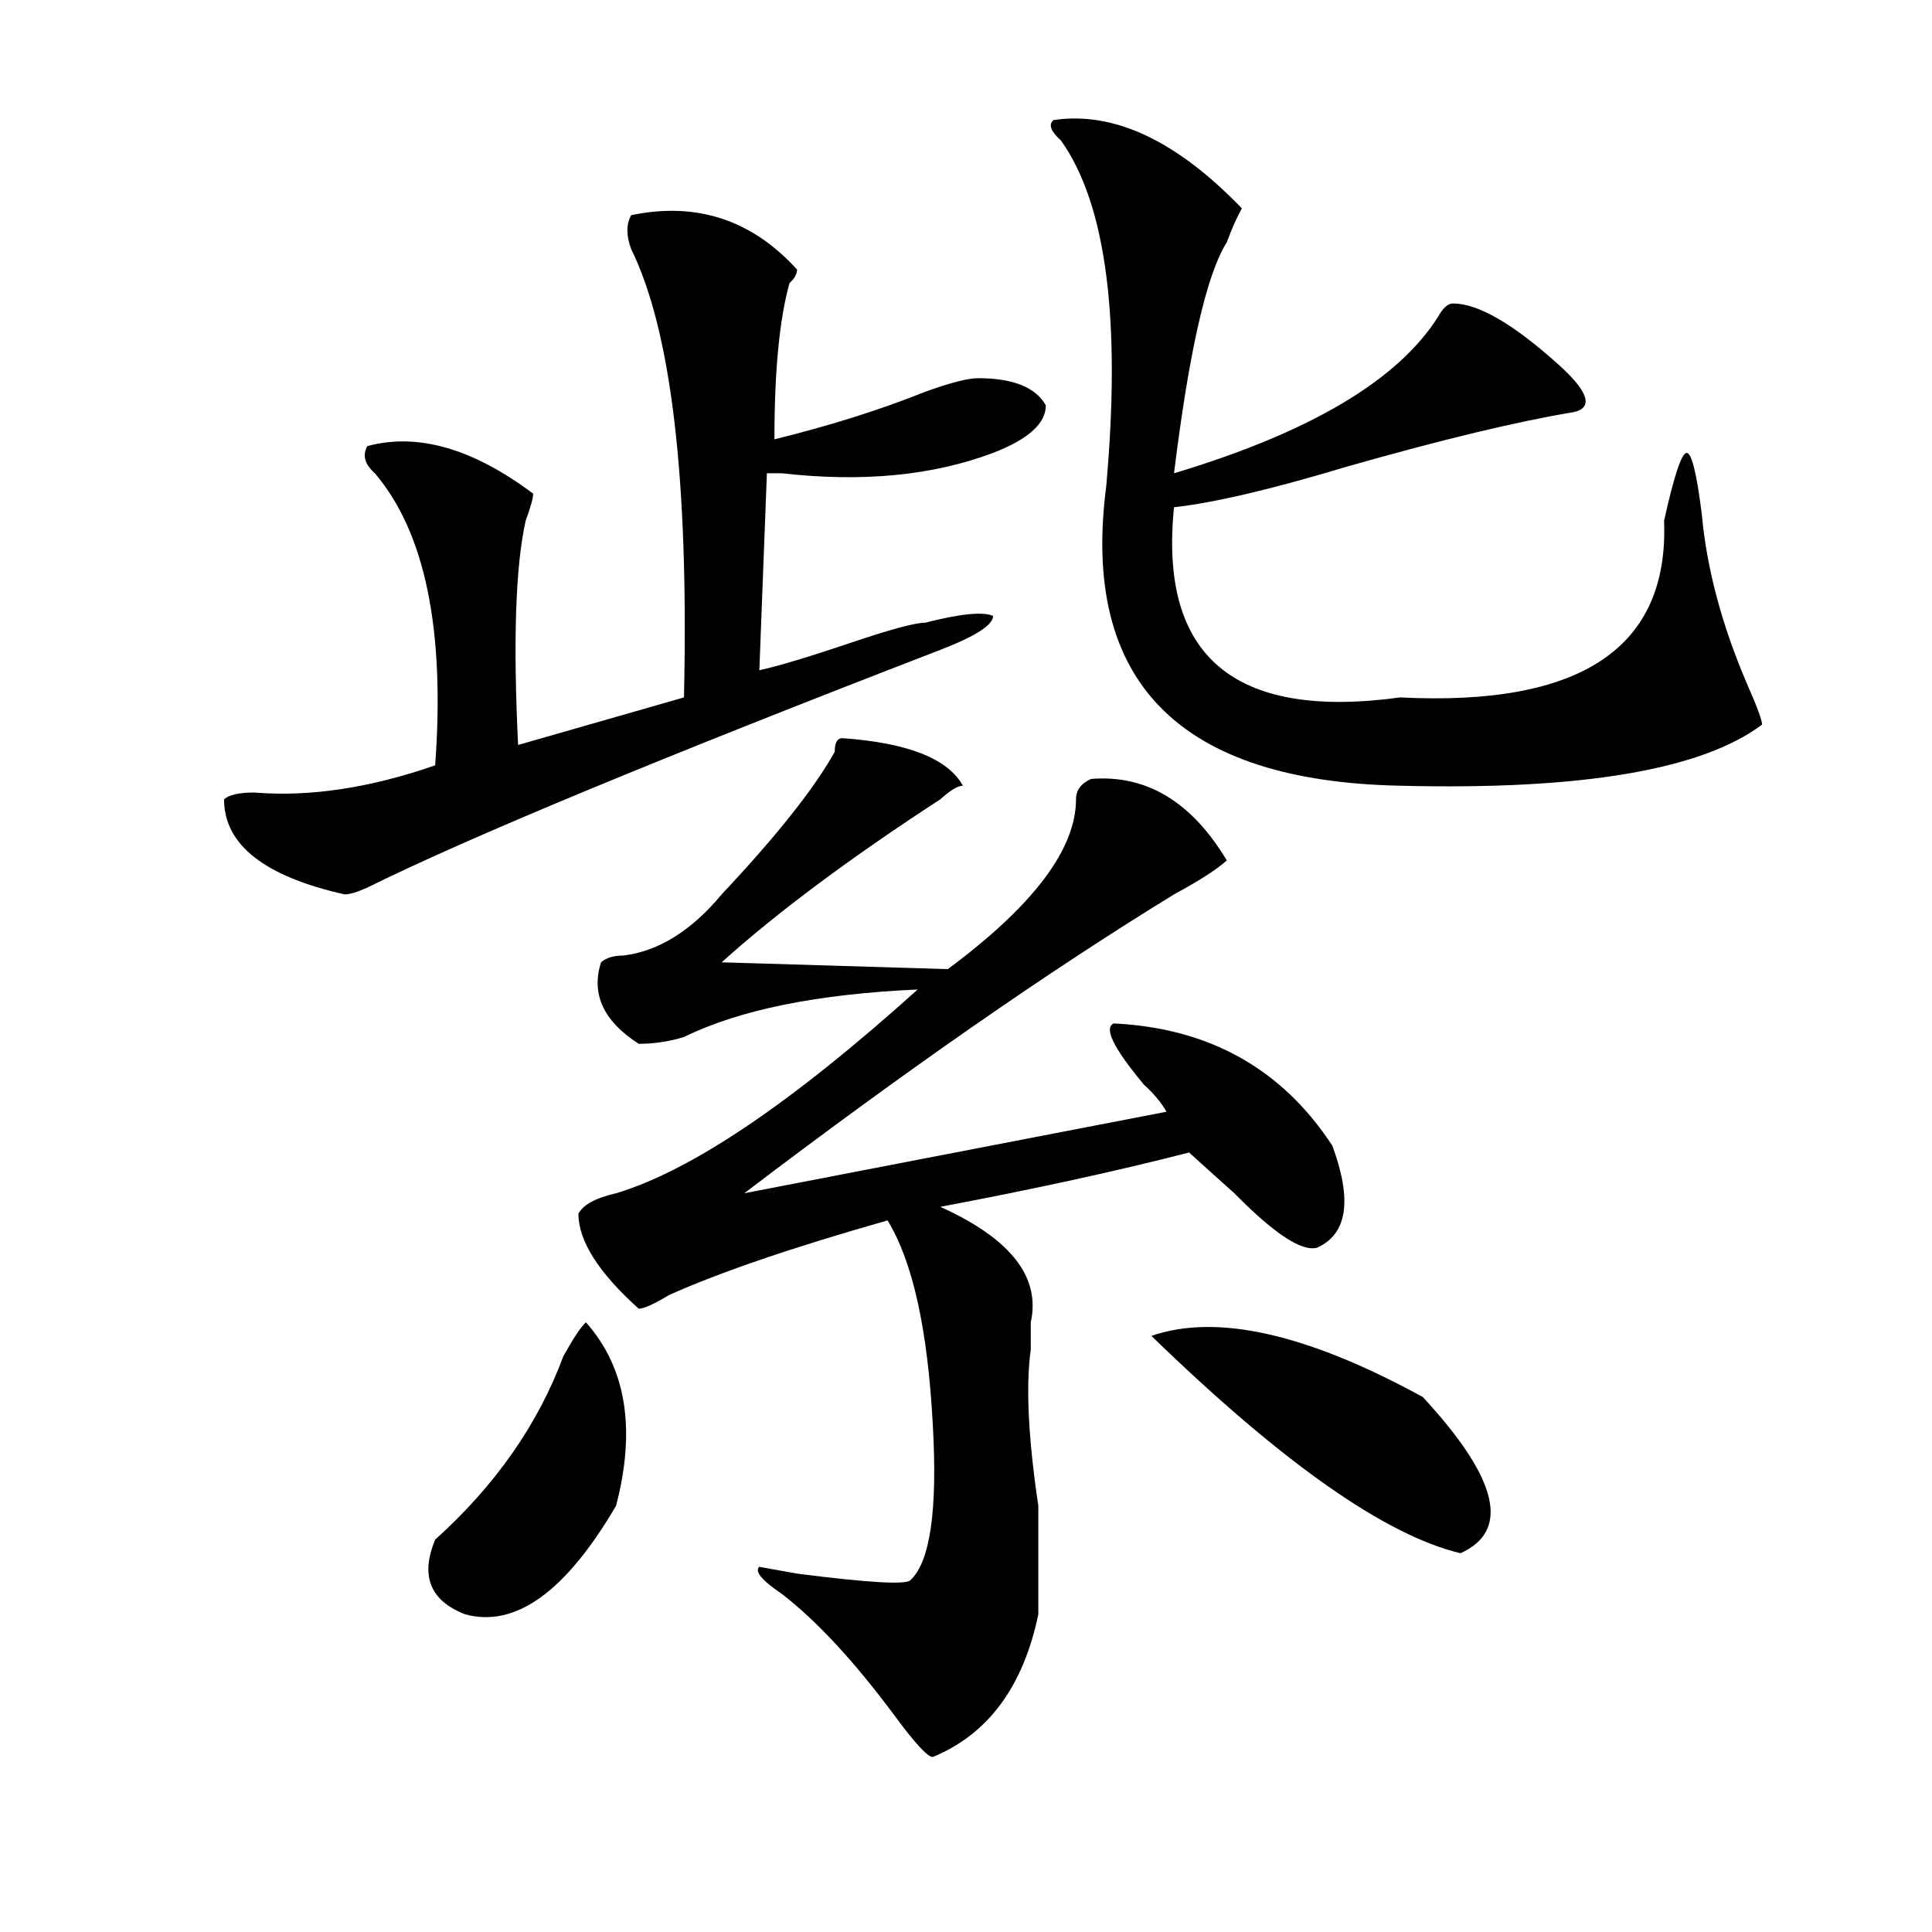
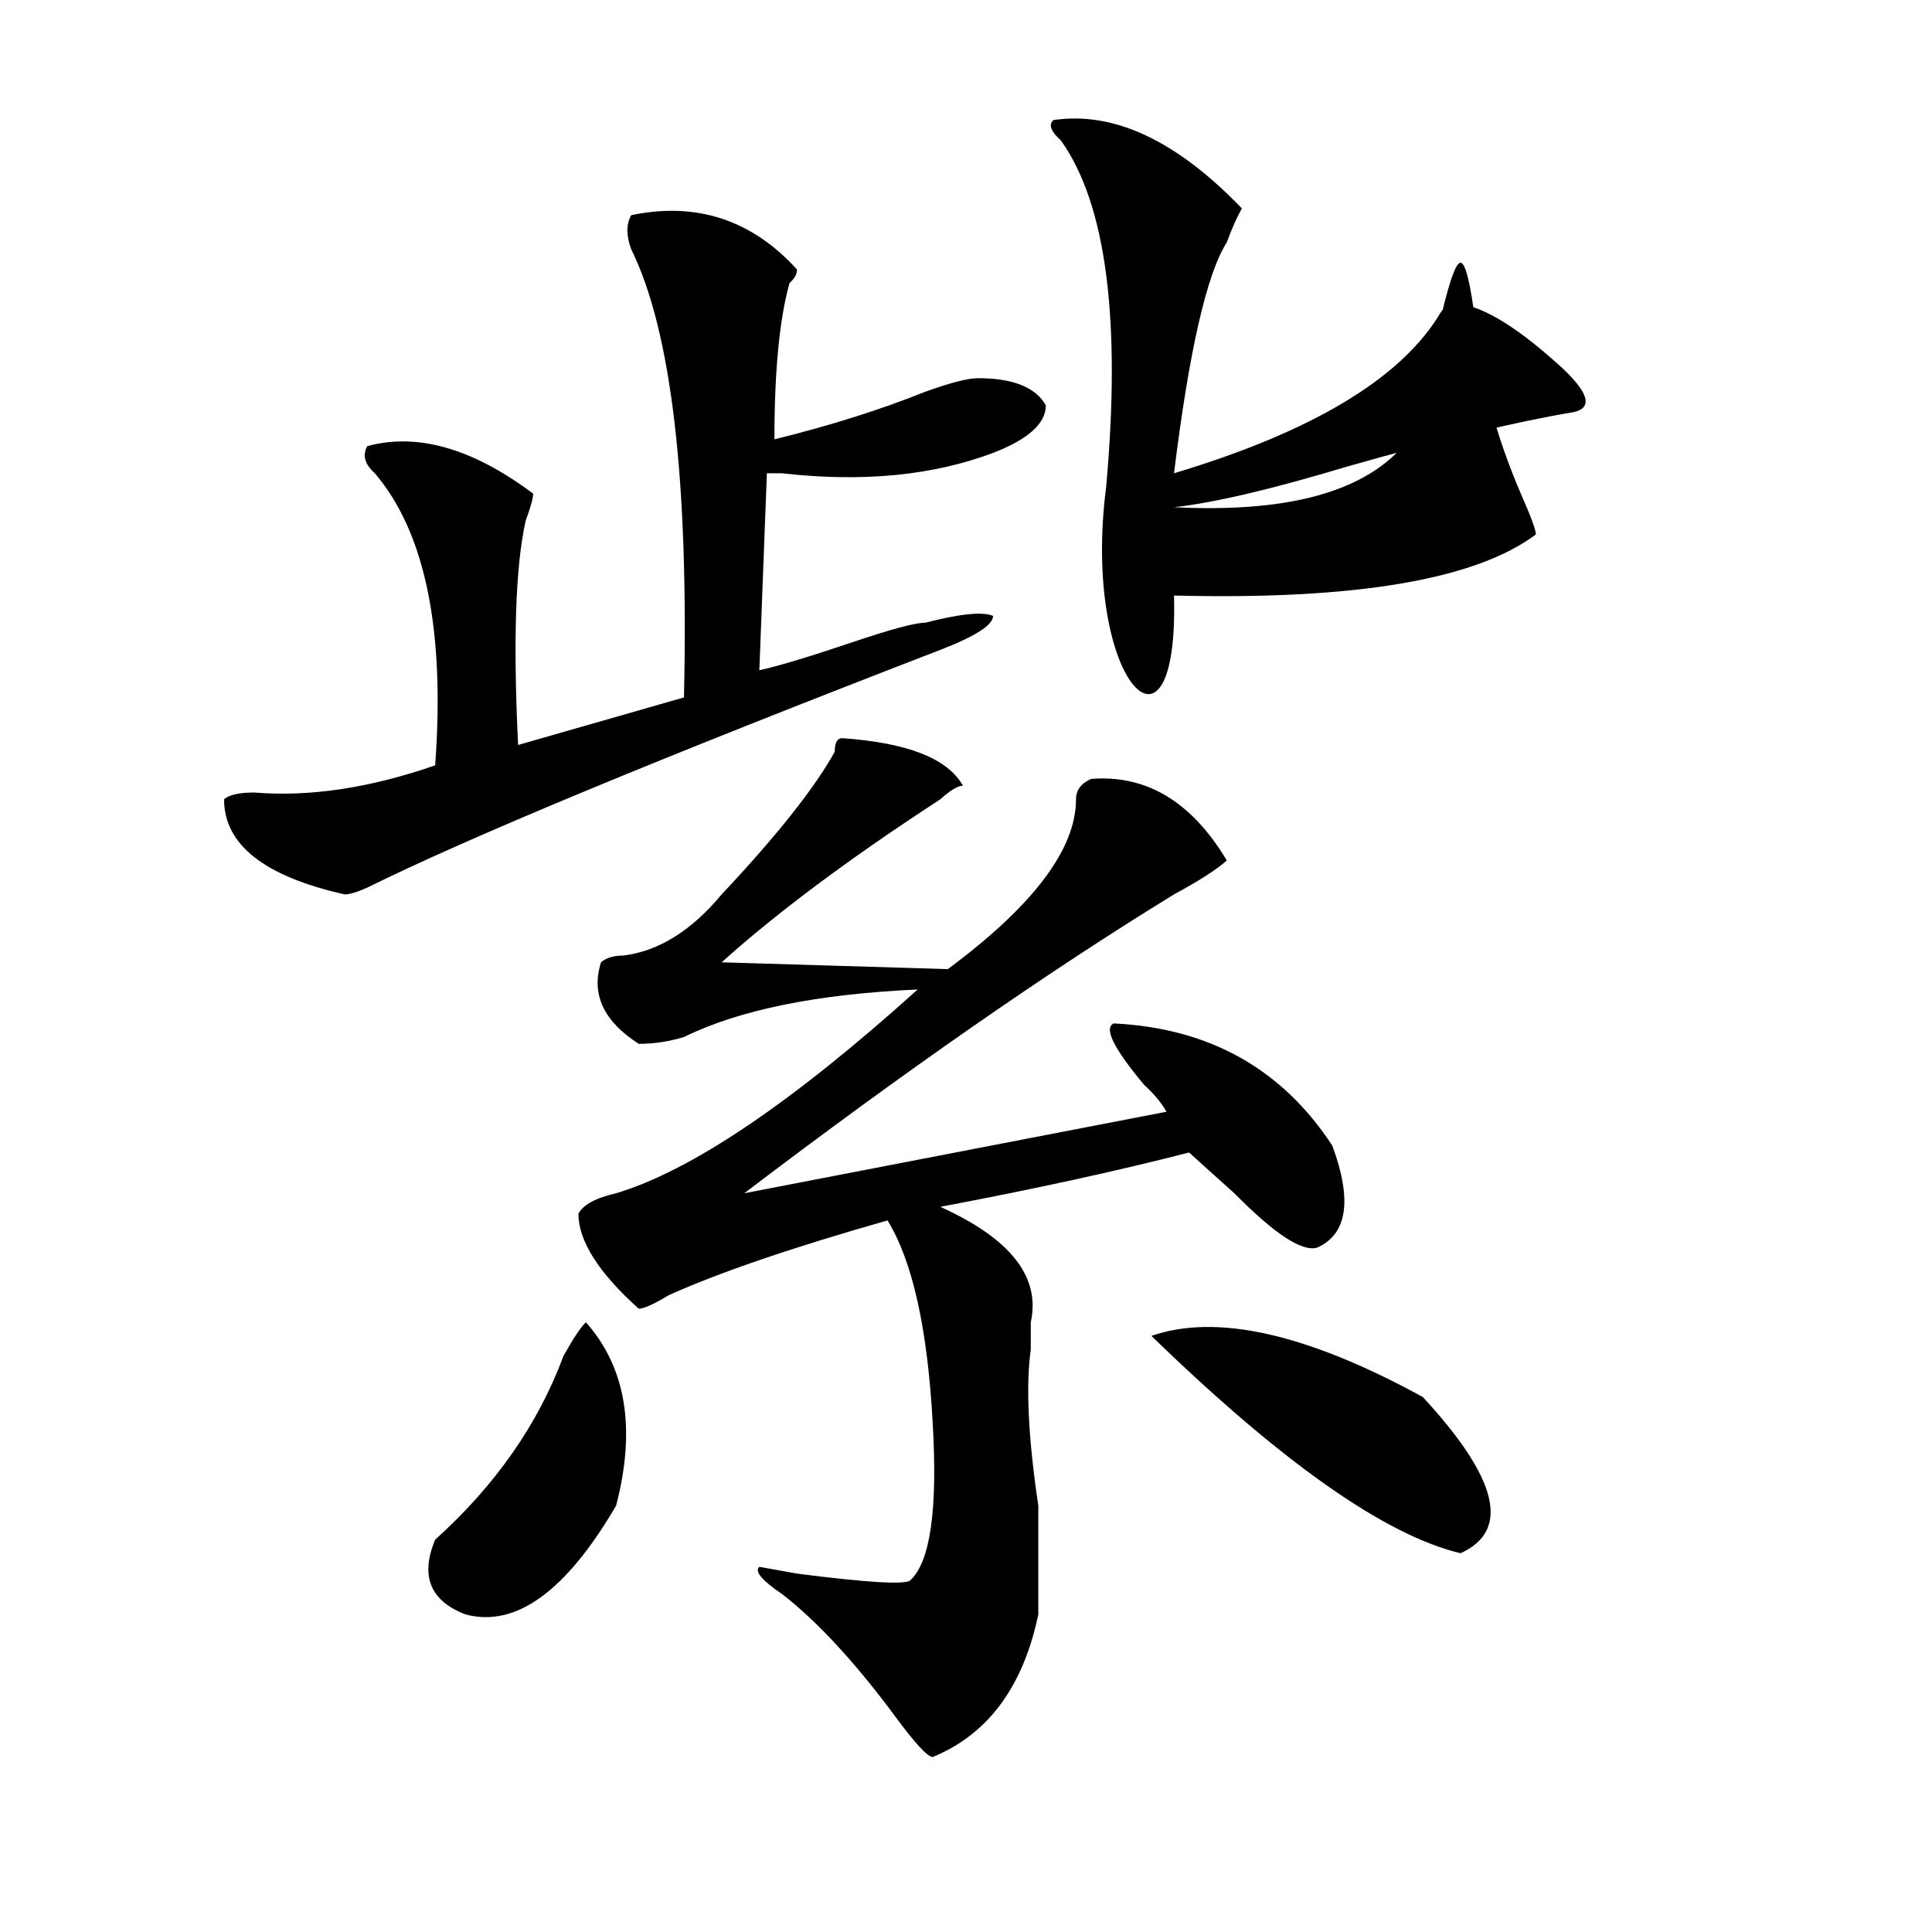
<svg xmlns="http://www.w3.org/2000/svg" version="1.1" id="图层_1" x="0px" y="0px" width="1000px" height="1000px" viewBox="0 0 1000 1000" enable-background="new 0 0 1000 1000" xml:space="preserve">
-   <path d="M326.699,111.375c33.779-7.031,62.438,2.362,85.852,28.125c0,2.362-1.342,4.725-3.902,7.031  c-5.244,18.787-7.805,45.703-7.805,80.859c28.597-7.031,54.633-15.216,78.047-24.609c12.987-4.669,22.072-7.031,27.316-7.031  c18.17,0,29.877,4.725,35.121,14.063c0,9.394-9.146,17.578-27.316,24.609c-31.219,11.756-67.682,15.271-109.266,10.547  c-2.622,0-5.244,0-7.805,0l-3.902,101.953c10.365-2.307,25.975-7.031,46.828-14.063c20.792-7.031,33.779-10.547,39.023-10.547  c18.17-4.669,29.877-5.822,35.121-3.516c0,4.725-9.146,10.547-27.316,17.578c-145.729,56.25-244.567,97.284-296.578,123.047  c-5.243,2.362-9.146,3.516-11.707,3.516c-41.646-9.338-62.438-25.763-62.438-49.219c2.562-2.307,7.805-3.516,15.609-3.516  c28.597,2.362,59.815-2.307,93.656-14.063c5.183-70.313-5.243-120.685-31.219-151.172c-5.243-4.669-6.524-9.338-3.902-14.063  c25.976-7.031,54.633,1.209,85.852,24.609c0,2.362-1.341,7.031-3.902,14.063c-5.243,23.456-6.524,62.128-3.902,116.016  l85.852-24.609c2.561-112.5-6.524-189.844-27.316-232.031C324.077,121.922,324.077,116.1,326.699,111.375z M303.285,684.422  c20.792,23.456,25.976,55.097,15.609,94.922c-26.036,44.494-52.071,63.281-78.047,56.25c-18.231-7.031-23.414-19.94-15.609-38.672  c31.219-28.125,53.292-59.766,66.34-94.922C296.761,692.662,300.663,686.784,303.285,684.422z M435.965,382.078  c33.779,2.362,54.633,10.547,62.438,24.609c-2.622,0-6.524,2.362-11.707,7.031c-46.828,30.487-84.571,58.612-113.168,84.375  l117.07,3.516c44.206-32.794,66.34-62.072,66.34-87.891c0-4.669,2.561-8.185,7.805-10.547c28.597-2.307,52.011,11.756,70.242,42.188  c-5.244,4.725-14.329,10.547-27.316,17.578c-65.06,39.881-139.204,91.406-222.434,154.688l218.531-42.188  c-2.622-4.669-6.524-9.338-11.707-14.063c-15.609-18.731-20.854-29.278-15.609-31.641c49.389,2.362,87.132,23.456,113.168,63.281  c10.365,28.125,7.805,45.703-7.805,52.734c-7.805,2.362-22.134-7.031-42.926-28.125c-10.427-9.338-18.231-16.369-23.414-21.094  c-36.463,9.394-79.389,18.787-128.777,28.125c36.401,16.425,52.011,36.365,46.828,59.766c0,7.031,0,11.756,0,14.063  c-2.622,18.787-1.342,45.703,3.902,80.859c0,28.125,0,46.856,0,56.25c-7.805,37.463-26.036,62.072-54.633,73.828  c-2.622,0-9.146-7.031-19.512-21.094c-20.854-28.125-40.365-49.219-58.535-63.281c-10.427-7.031-14.329-11.756-11.707-14.063  l19.512,3.516c36.401,4.669,55.913,5.822,58.535,3.516c10.365-9.394,14.268-36.31,11.707-80.859  c-2.622-49.219-10.427-84.375-23.414-105.469c-49.45,14.063-87.193,26.972-113.168,38.672c-7.805,4.725-13.049,7.031-15.609,7.031  c-20.853-18.731-31.219-35.156-31.219-49.219c2.562-4.669,9.085-8.185,19.512-10.547c39.023-11.7,91.034-46.856,156.094-105.469  c-52.072,2.362-92.376,10.547-120.973,24.609c-7.805,2.362-15.609,3.516-23.414,3.516c-18.231-11.7-24.755-25.763-19.512-42.188  c2.562-2.307,6.464-3.516,11.707-3.516c18.17-2.307,35.121-12.854,50.73-31.641c28.597-30.432,48.108-55.041,58.535-73.828  C432.063,384.44,433.343,382.078,435.965,382.078z M545.23,62.156c31.219-4.669,63.718,10.547,97.559,45.703  c-2.622,4.725-5.244,10.547-7.805,17.578c-10.427,16.425-19.512,56.25-27.316,119.531c70.242-21.094,115.729-48.01,136.582-80.859  c2.561-4.669,5.183-7.031,7.805-7.031c12.987,0,31.219,10.547,54.633,31.641c15.609,14.063,18.17,22.303,7.805,24.609  c-28.658,4.725-67.682,14.063-117.07,28.125c-39.023,11.756-68.962,18.787-89.754,21.094  c-7.805,77.344,31.219,110.193,117.07,98.438c93.656,4.725,139.143-25.763,136.582-91.406c5.183-23.4,9.085-35.156,11.707-35.156  c2.561,0,5.183,10.547,7.805,31.641c2.561,28.125,10.365,57.459,23.414,87.891c5.183,11.756,7.805,18.787,7.805,21.094  c-31.219,23.456-93.656,34.003-187.313,31.641C610.229,404.381,559.498,352.8,572.547,252c7.805-86.682,0-146.447-23.414-179.297  C543.889,68.034,542.608,64.519,545.23,62.156z M595.961,691.453c33.779-11.7,80.607-1.153,140.484,31.641  c39.023,42.188,45.486,69.159,19.512,80.859C716.934,794.615,663.581,757.097,595.961,691.453z" />
+   <path d="M326.699,111.375c33.779-7.031,62.438,2.362,85.852,28.125c0,2.362-1.342,4.725-3.902,7.031  c-5.244,18.787-7.805,45.703-7.805,80.859c28.597-7.031,54.633-15.216,78.047-24.609c12.987-4.669,22.072-7.031,27.316-7.031  c18.17,0,29.877,4.725,35.121,14.063c0,9.394-9.146,17.578-27.316,24.609c-31.219,11.756-67.682,15.271-109.266,10.547  c-2.622,0-5.244,0-7.805,0l-3.902,101.953c10.365-2.307,25.975-7.031,46.828-14.063c20.792-7.031,33.779-10.547,39.023-10.547  c18.17-4.669,29.877-5.822,35.121-3.516c0,4.725-9.146,10.547-27.316,17.578c-145.729,56.25-244.567,97.284-296.578,123.047  c-5.243,2.362-9.146,3.516-11.707,3.516c-41.646-9.338-62.438-25.763-62.438-49.219c2.562-2.307,7.805-3.516,15.609-3.516  c28.597,2.362,59.815-2.307,93.656-14.063c5.183-70.313-5.243-120.685-31.219-151.172c-5.243-4.669-6.524-9.338-3.902-14.063  c25.976-7.031,54.633,1.209,85.852,24.609c0,2.362-1.341,7.031-3.902,14.063c-5.243,23.456-6.524,62.128-3.902,116.016  l85.852-24.609c2.561-112.5-6.524-189.844-27.316-232.031C324.077,121.922,324.077,116.1,326.699,111.375z M303.285,684.422  c20.792,23.456,25.976,55.097,15.609,94.922c-26.036,44.494-52.071,63.281-78.047,56.25c-18.231-7.031-23.414-19.94-15.609-38.672  c31.219-28.125,53.292-59.766,66.34-94.922C296.761,692.662,300.663,686.784,303.285,684.422z M435.965,382.078  c33.779,2.362,54.633,10.547,62.438,24.609c-2.622,0-6.524,2.362-11.707,7.031c-46.828,30.487-84.571,58.612-113.168,84.375  l117.07,3.516c44.206-32.794,66.34-62.072,66.34-87.891c0-4.669,2.561-8.185,7.805-10.547c28.597-2.307,52.011,11.756,70.242,42.188  c-5.244,4.725-14.329,10.547-27.316,17.578c-65.06,39.881-139.204,91.406-222.434,154.688l218.531-42.188  c-2.622-4.669-6.524-9.338-11.707-14.063c-15.609-18.731-20.854-29.278-15.609-31.641c49.389,2.362,87.132,23.456,113.168,63.281  c10.365,28.125,7.805,45.703-7.805,52.734c-7.805,2.362-22.134-7.031-42.926-28.125c-10.427-9.338-18.231-16.369-23.414-21.094  c-36.463,9.394-79.389,18.787-128.777,28.125c36.401,16.425,52.011,36.365,46.828,59.766c0,7.031,0,11.756,0,14.063  c-2.622,18.787-1.342,45.703,3.902,80.859c0,28.125,0,46.856,0,56.25c-7.805,37.463-26.036,62.072-54.633,73.828  c-2.622,0-9.146-7.031-19.512-21.094c-20.854-28.125-40.365-49.219-58.535-63.281c-10.427-7.031-14.329-11.756-11.707-14.063  l19.512,3.516c36.401,4.669,55.913,5.822,58.535,3.516c10.365-9.394,14.268-36.31,11.707-80.859  c-2.622-49.219-10.427-84.375-23.414-105.469c-49.45,14.063-87.193,26.972-113.168,38.672c-7.805,4.725-13.049,7.031-15.609,7.031  c-20.853-18.731-31.219-35.156-31.219-49.219c2.562-4.669,9.085-8.185,19.512-10.547c39.023-11.7,91.034-46.856,156.094-105.469  c-52.072,2.362-92.376,10.547-120.973,24.609c-7.805,2.362-15.609,3.516-23.414,3.516c-18.231-11.7-24.755-25.763-19.512-42.188  c2.562-2.307,6.464-3.516,11.707-3.516c18.17-2.307,35.121-12.854,50.73-31.641c28.597-30.432,48.108-55.041,58.535-73.828  C432.063,384.44,433.343,382.078,435.965,382.078z M545.23,62.156c31.219-4.669,63.718,10.547,97.559,45.703  c-2.622,4.725-5.244,10.547-7.805,17.578c-10.427,16.425-19.512,56.25-27.316,119.531c70.242-21.094,115.729-48.01,136.582-80.859  c2.561-4.669,5.183-7.031,7.805-7.031c12.987,0,31.219,10.547,54.633,31.641c15.609,14.063,18.17,22.303,7.805,24.609  c-28.658,4.725-67.682,14.063-117.07,28.125c-39.023,11.756-68.962,18.787-89.754,21.094  c93.656,4.725,139.143-25.763,136.582-91.406c5.183-23.4,9.085-35.156,11.707-35.156  c2.561,0,5.183,10.547,7.805,31.641c2.561,28.125,10.365,57.459,23.414,87.891c5.183,11.756,7.805,18.787,7.805,21.094  c-31.219,23.456-93.656,34.003-187.313,31.641C610.229,404.381,559.498,352.8,572.547,252c7.805-86.682,0-146.447-23.414-179.297  C543.889,68.034,542.608,64.519,545.23,62.156z M595.961,691.453c33.779-11.7,80.607-1.153,140.484,31.641  c39.023,42.188,45.486,69.159,19.512,80.859C716.934,794.615,663.581,757.097,595.961,691.453z" />
</svg>